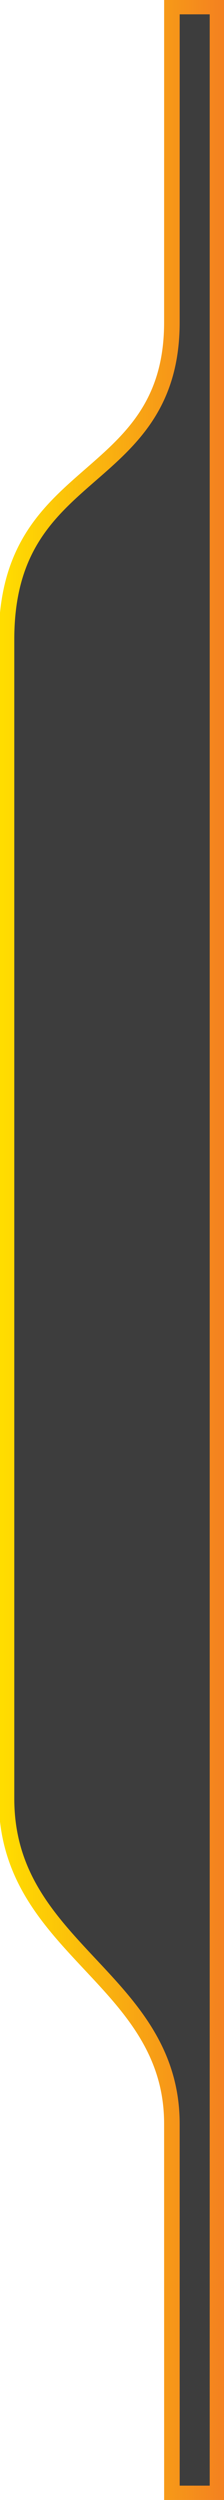
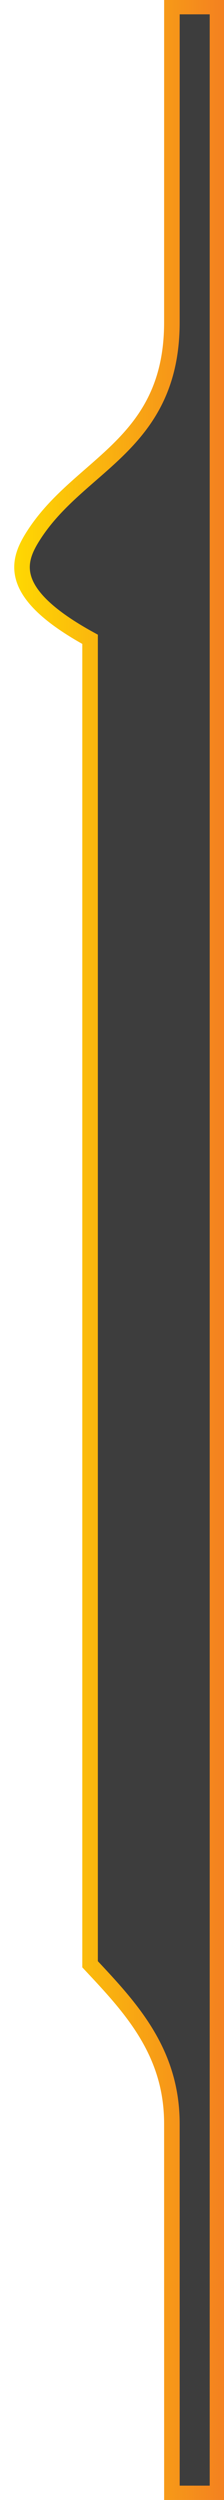
<svg xmlns="http://www.w3.org/2000/svg" width="72" height="800" viewBox="0 0 72 800" fill="none">
-   <path d="M55.248 103.148L55.256 2.086H69.907V797.914H55.256L55.248 679.601C55.248 656.551 42.012 642.468 29.12 628.753L28.953 628.575C15.357 614.11 2.093 599.912 2.093 575.57V204.586C2.093 189.892 5.525 179.693 10.533 171.741C15.579 163.726 22.286 157.879 29.153 151.909L29.251 151.823C35.624 146.283 42.155 140.606 47.05 133.105C52.015 125.494 55.248 116.098 55.248 103.148Z" fill="#3D3D3D" stroke="url(#paint0_linear_1_17)" stroke-width="5" />
+   <path d="M55.248 103.148L55.256 2.086H69.907V797.914H55.256L55.248 679.601C55.248 656.551 42.012 642.468 29.12 628.753L28.953 628.575V204.586C2.093 189.892 5.525 179.693 10.533 171.741C15.579 163.726 22.286 157.879 29.153 151.909L29.251 151.823C35.624 146.283 42.155 140.606 47.05 133.105C52.015 125.494 55.248 116.098 55.248 103.148Z" fill="#3D3D3D" stroke="url(#paint0_linear_1_17)" stroke-width="5" />
  <defs>
    <linearGradient id="paint0_linear_1_17" x1="0.929" y1="800" x2="72.003" y2="799.986" gradientUnits="userSpaceOnUse">
      <stop stop-color="#FFDD00" />
      <stop offset="1" stop-color="#F48120" />
    </linearGradient>
  </defs>
</svg>